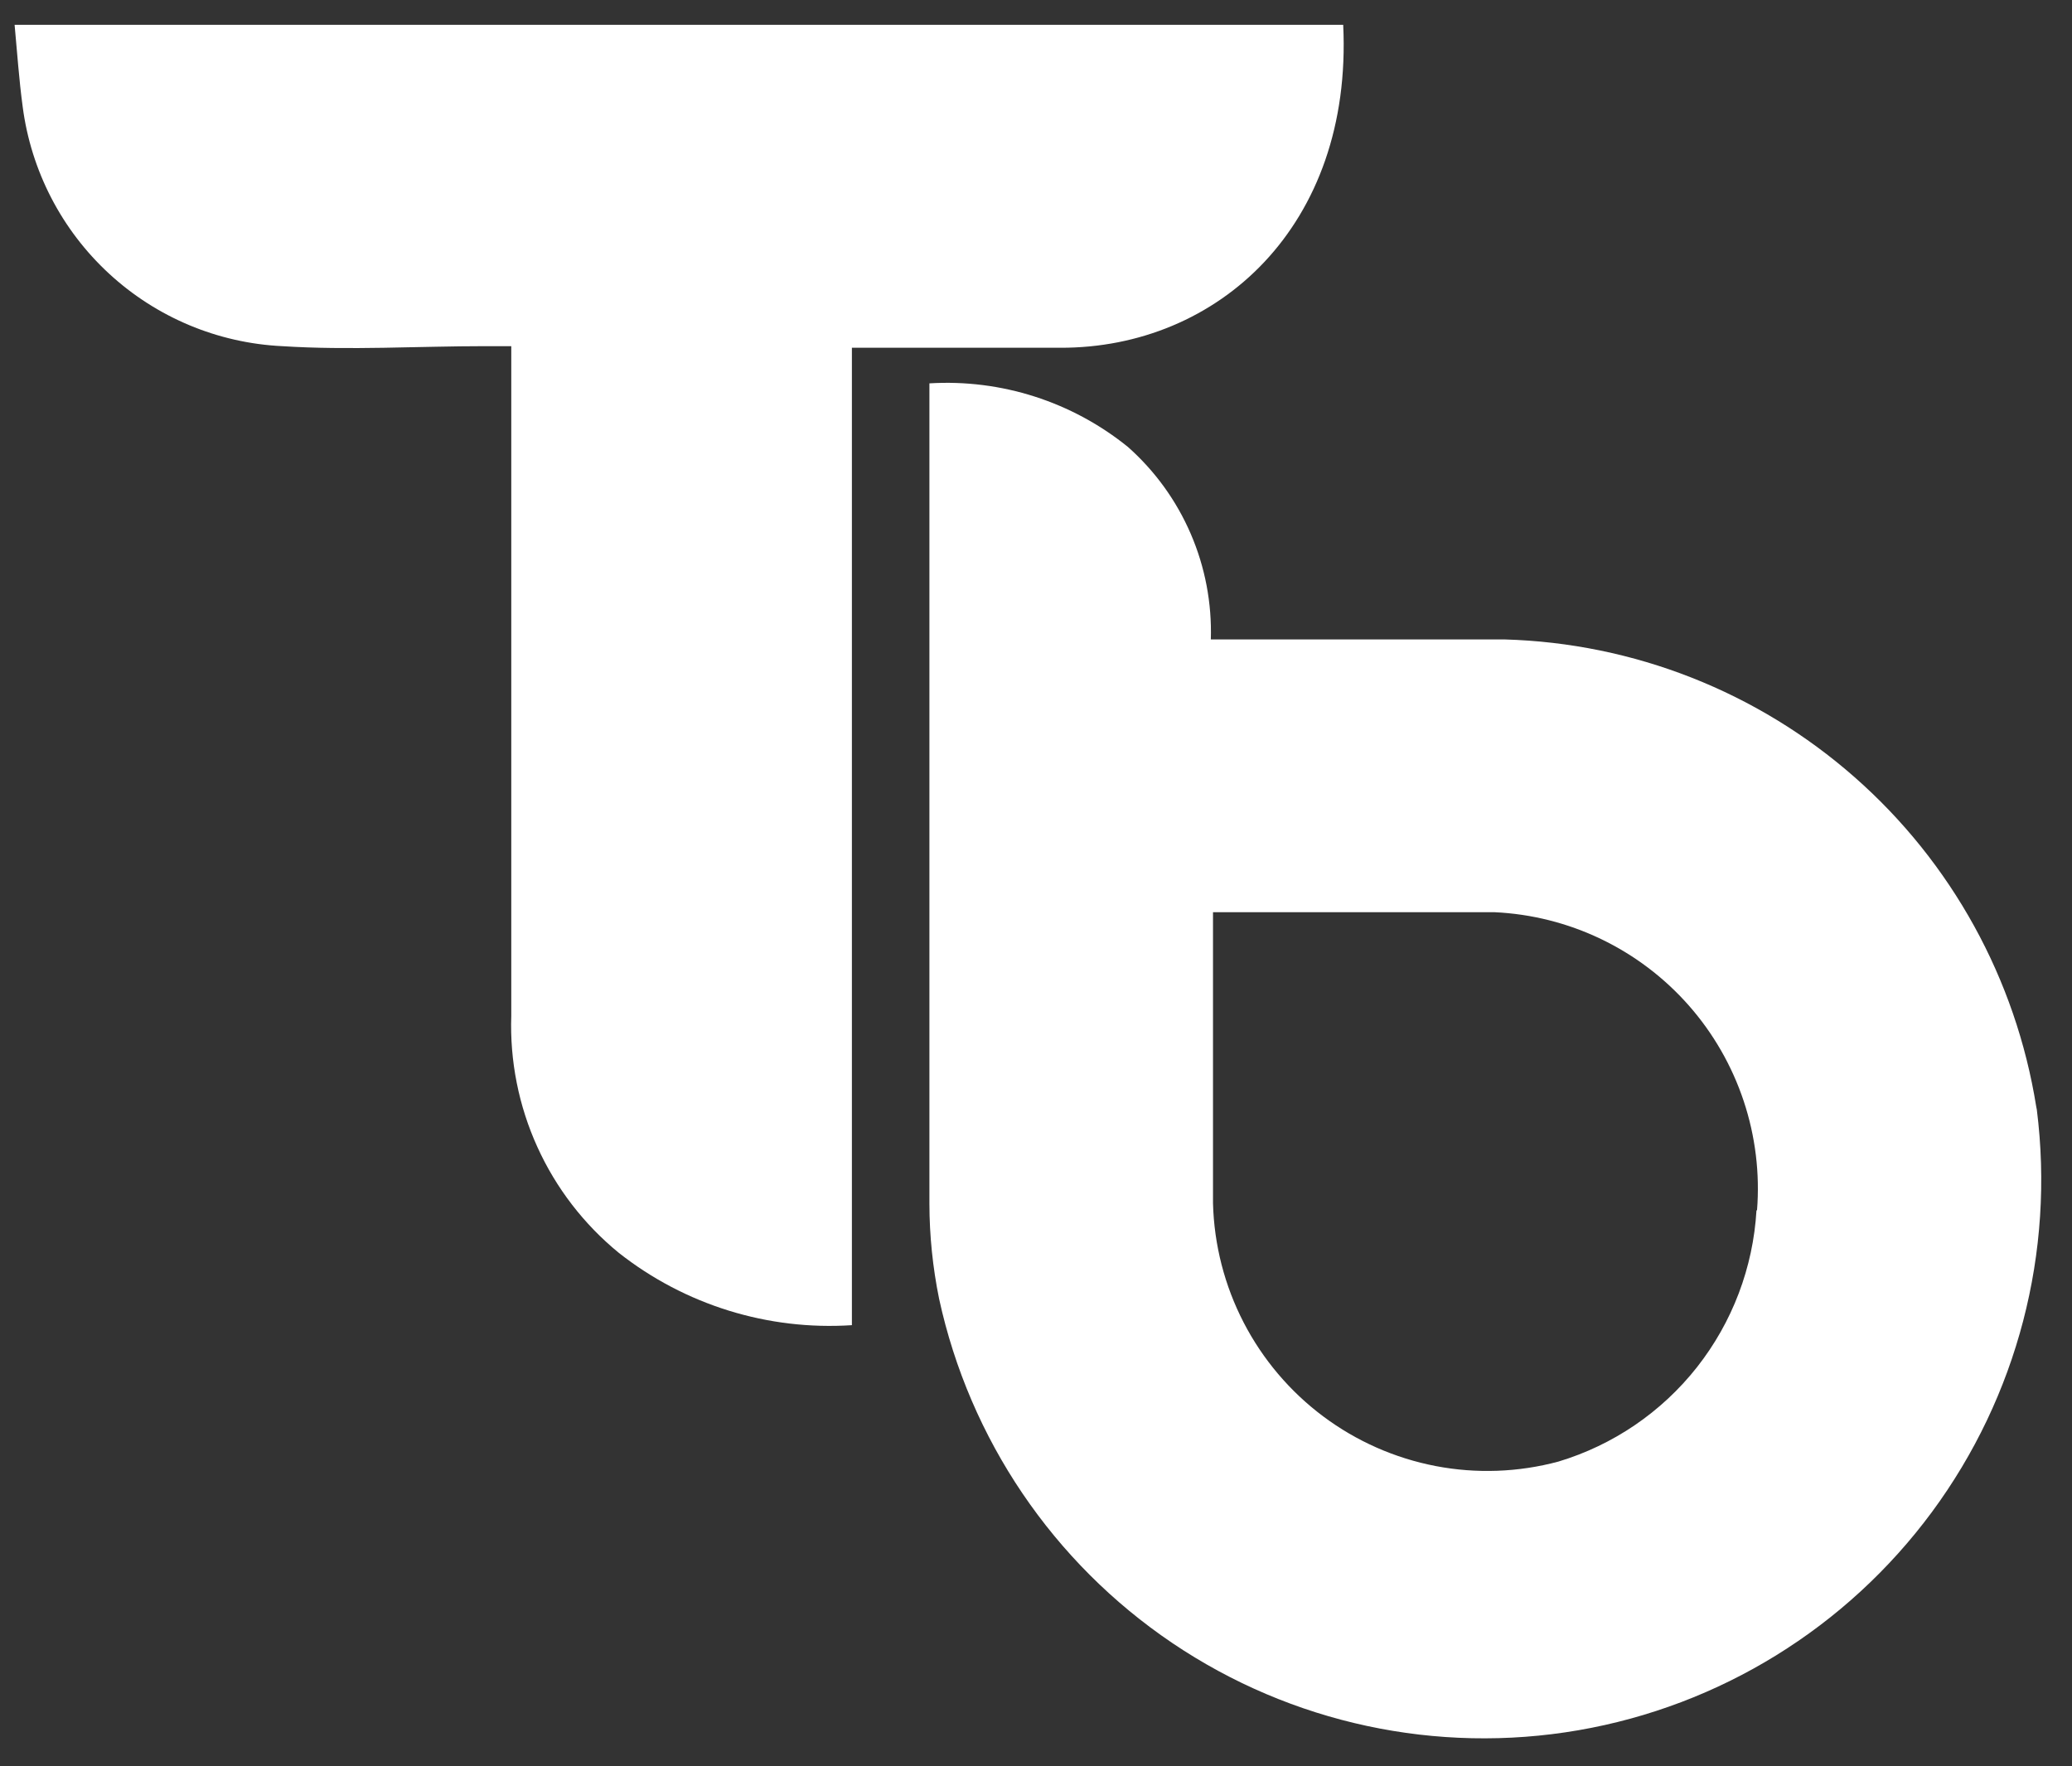
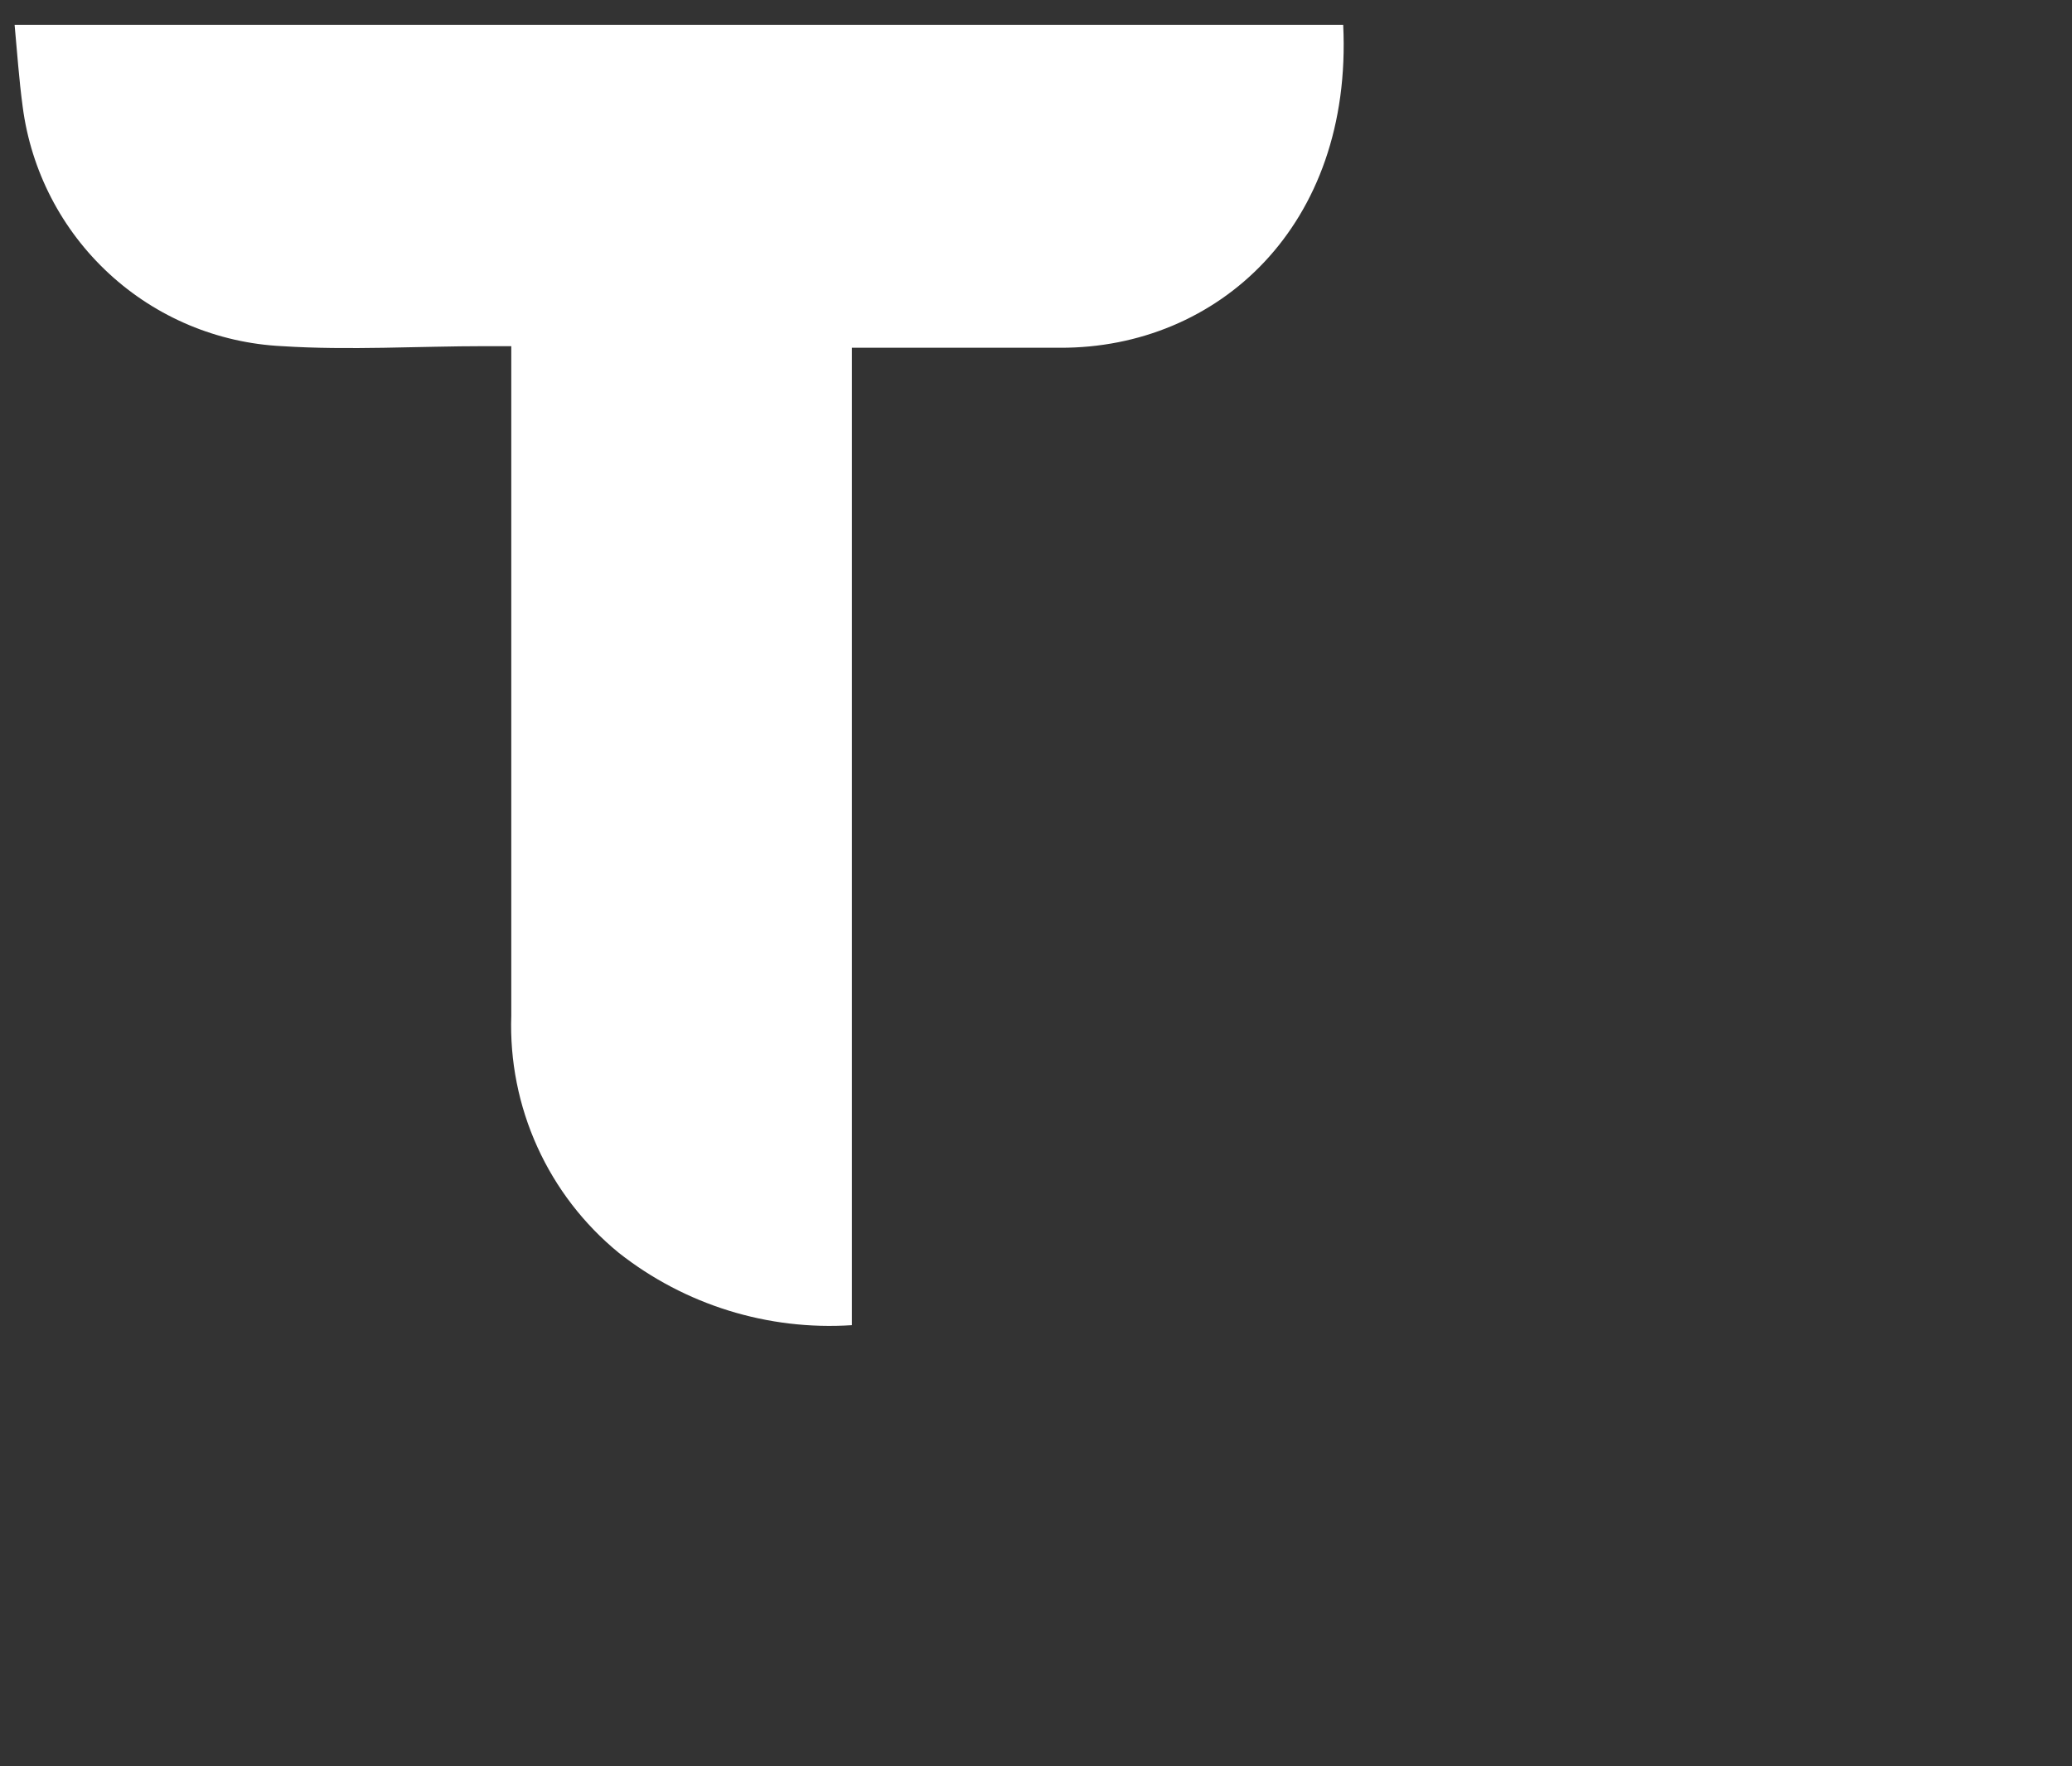
<svg xmlns="http://www.w3.org/2000/svg" width="61" height="52" viewBox="0 0 61 52" fill="none">
  <rect x="0" y="0" width="61" height="52" fill="#333333" stroke="none" />
  <path d="M39.544 0.731H0.43C0.509 1.573 0.557 2.319 0.668 3.144C0.914 5.029 1.814 6.768 3.21 8.056C4.605 9.344 6.408 10.1 8.304 10.192C10.284 10.319 12.296 10.192 14.292 10.192H15.052V11.097C15.052 17.366 15.052 23.636 15.052 29.906C15.007 31.236 15.27 32.559 15.82 33.77C16.369 34.981 17.191 36.049 18.221 36.89C20.167 38.422 22.61 39.179 25.08 39.017V10.239H31.211C35.852 10.255 39.829 6.652 39.544 0.731Z" fill="white" />
-   <path d="M59.948 32.589C59.348 28.827 57.456 25.393 54.598 22.881C51.741 20.368 48.097 18.934 44.297 18.827C41.635 18.827 38.974 18.827 36.376 18.827H35.647C35.68 17.761 35.479 16.7 35.057 15.721C34.636 14.742 34.004 13.867 33.207 13.16C31.56 11.827 29.475 11.159 27.362 11.287C27.362 11.509 27.362 11.636 27.362 11.763C27.362 19.7 27.362 27.557 27.362 35.446C27.364 36.384 27.46 37.32 27.647 38.239C28.547 42.378 31.006 46.008 34.512 48.375C38.018 50.742 42.3 51.662 46.466 50.944C50.632 50.225 54.36 47.924 56.875 44.52C59.39 41.115 60.496 36.87 59.964 32.668L59.948 32.589ZM51.711 35.636C51.613 37.319 51.001 38.931 49.959 40.255C48.916 41.578 47.492 42.548 45.881 43.033C44.701 43.35 43.465 43.395 42.266 43.165C41.066 42.934 39.934 42.434 38.956 41.703C37.977 40.971 37.176 40.026 36.614 38.94C36.052 37.853 35.743 36.653 35.711 35.43C35.711 32.604 35.711 29.779 35.711 26.858H36.202C38.8 26.858 41.398 26.858 43.996 26.858C45.085 26.908 46.153 27.177 47.136 27.649C48.119 28.121 48.997 28.786 49.719 29.605C50.44 30.424 50.989 31.38 51.334 32.416C51.679 33.452 51.813 34.547 51.727 35.636H51.711Z" fill="white" />
</svg>